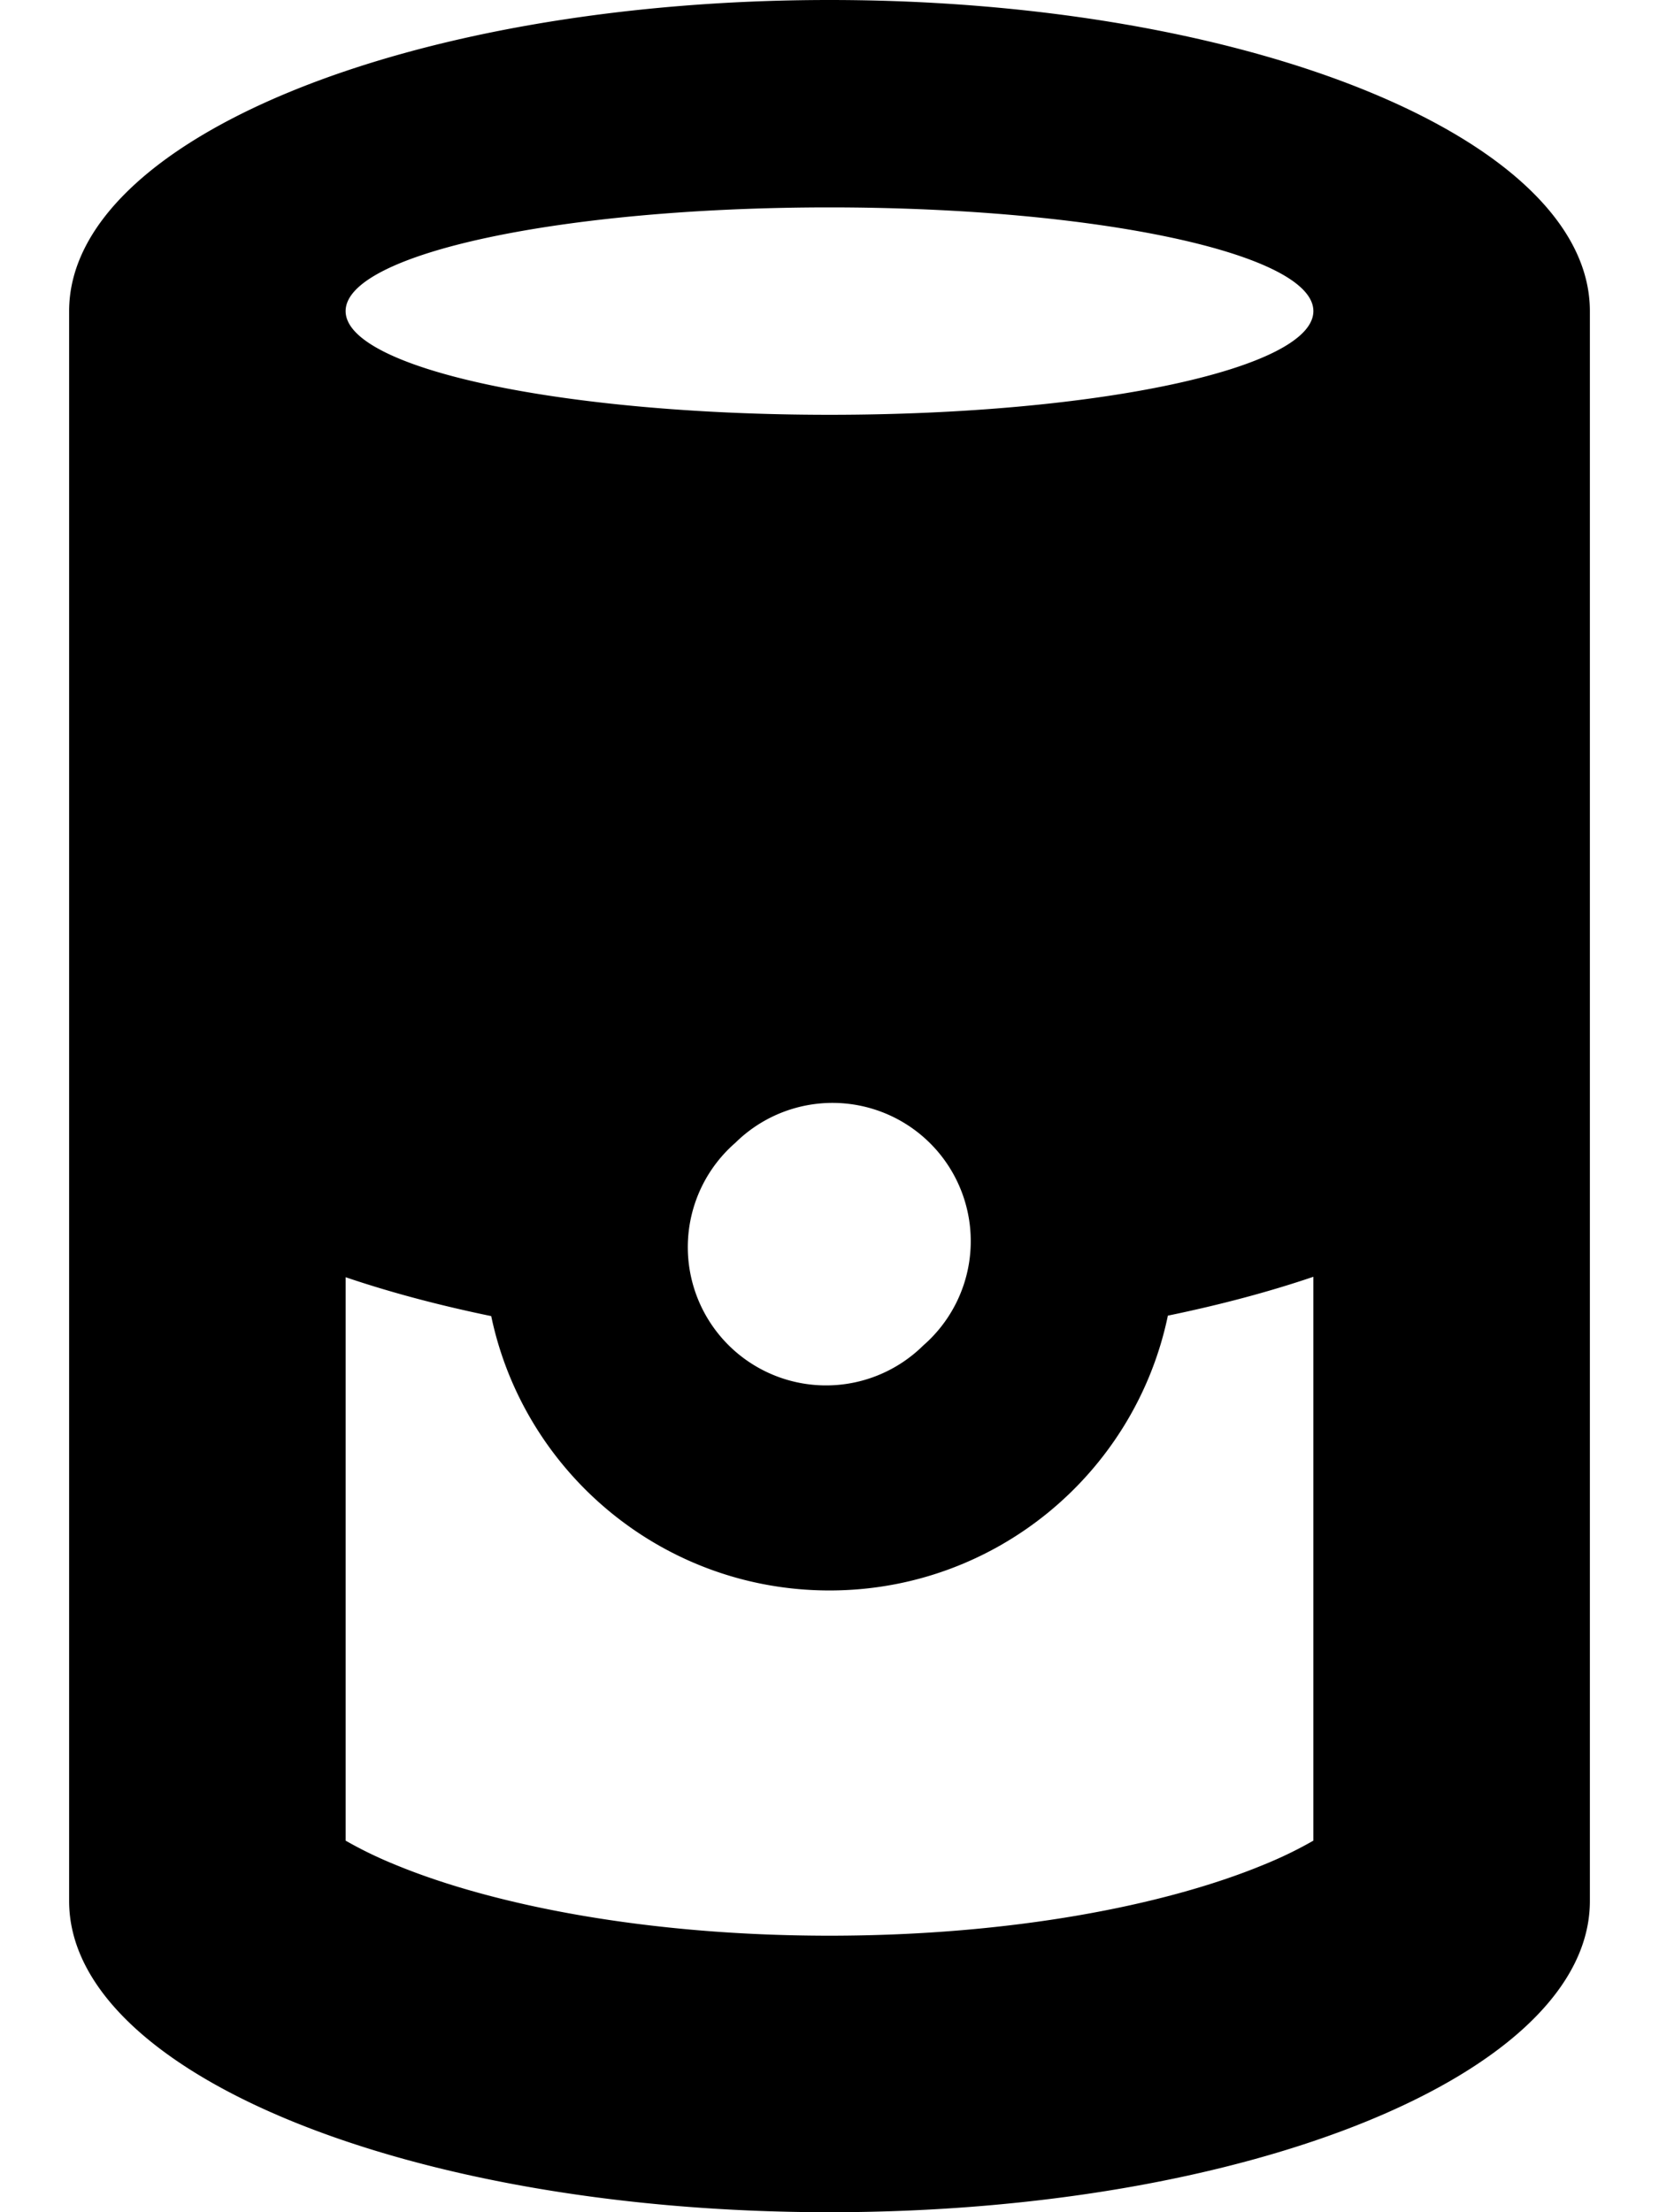
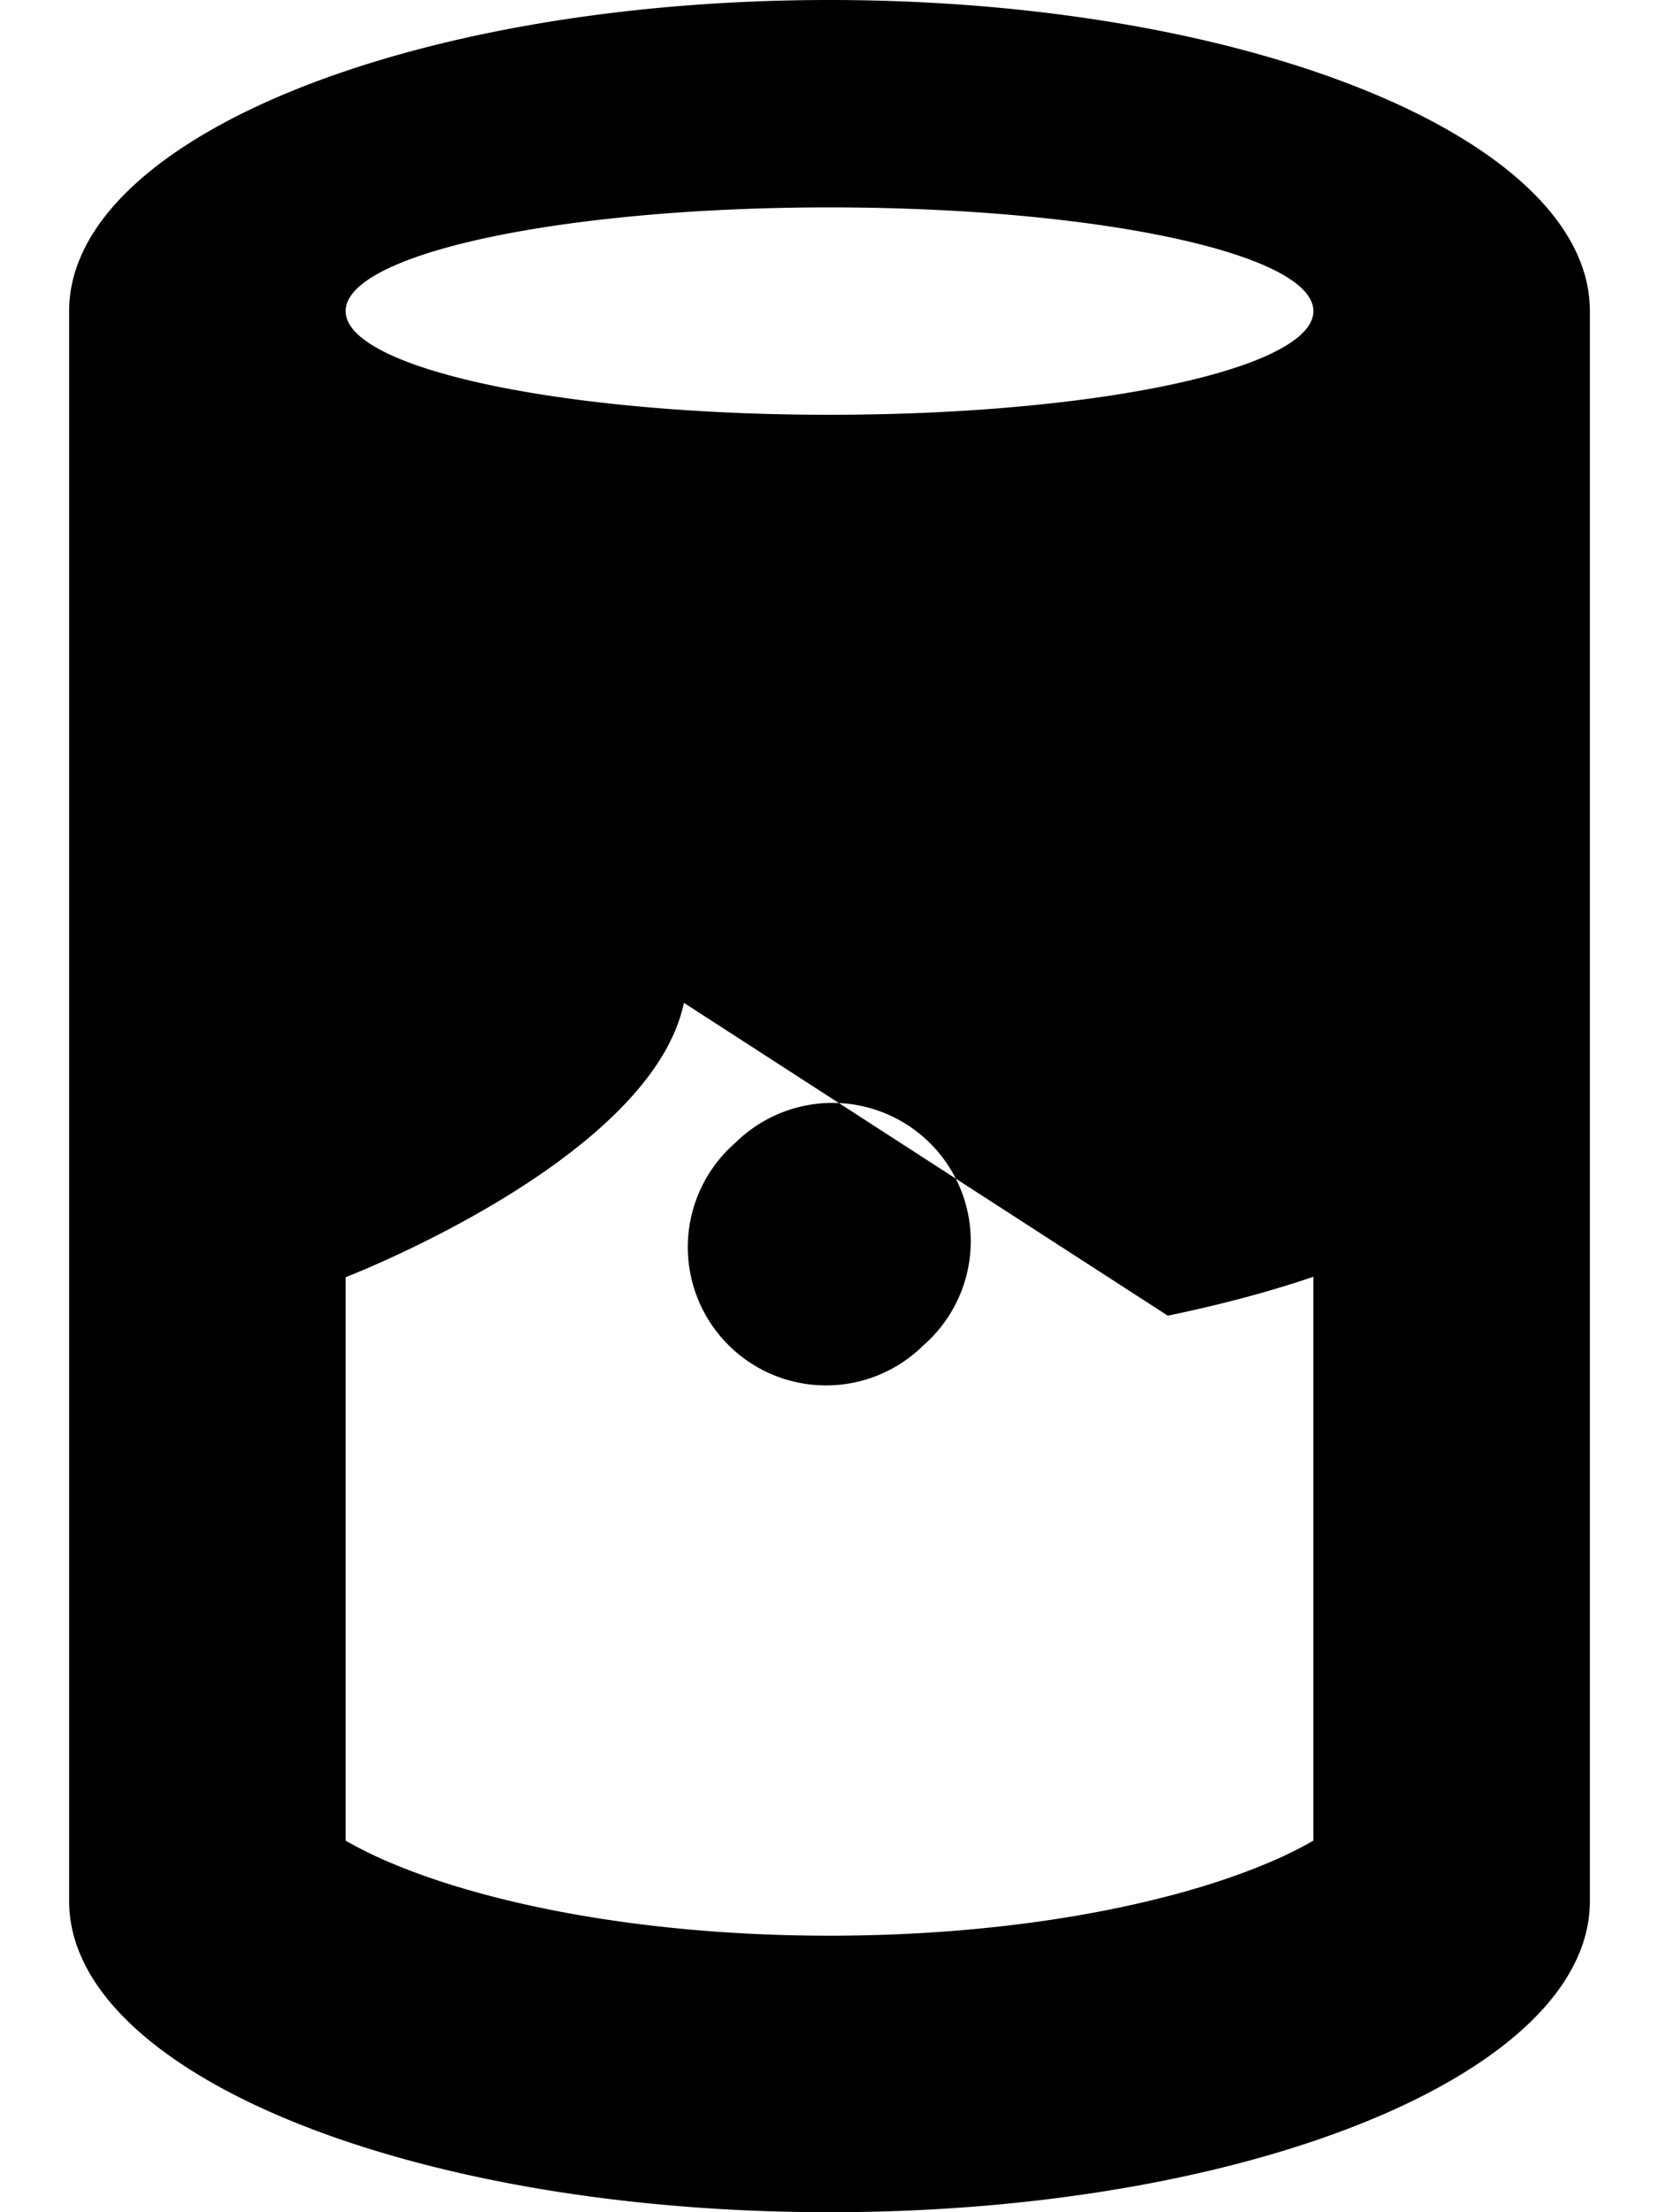
<svg xmlns="http://www.w3.org/2000/svg" viewBox="0 0 384 512">
-   <path fill="currentColor" d="M270.3 304.5c12.1-2.5 23.4-5.5 33.7-9L304 426c-2.8 1.6-6.6 3.6-11.8 5.7-22.4 9.2-57.8 16.3-100.2 16.3s-77.8-7.1-100.2-16.3c-5.2-2.1-9-4.1-11.8-5.7l0-130.4c10.3 3.5 21.6 6.5 33.7 9 7.6 36.3 39.8 63.5 78.3 63.5s70.7-27.2 78.3-63.5zm-100.1-40a32 32 0 1 1 43.5 46.9 32 32 0 1 1 -43.5-46.9zM16 72l0 368c0 39.8 78.8 72 176 72s176-32.2 176-72l0-368c0-39.8-78.8-72-176-72S16 32.2 16 72zm288 0c0 13.3-50.1 24-112 24S80 85.3 80 72 130.1 48 192 48 304 58.7 304 72z" />
+   <path fill="currentColor" d="M270.3 304.5c12.1-2.5 23.4-5.5 33.7-9L304 426c-2.8 1.6-6.6 3.6-11.8 5.7-22.4 9.2-57.8 16.3-100.2 16.3s-77.8-7.1-100.2-16.3c-5.2-2.1-9-4.1-11.8-5.7l0-130.4s70.7-27.2 78.3-63.5zm-100.1-40a32 32 0 1 1 43.5 46.9 32 32 0 1 1 -43.5-46.9zM16 72l0 368c0 39.8 78.8 72 176 72s176-32.2 176-72l0-368c0-39.8-78.8-72-176-72S16 32.2 16 72zm288 0c0 13.3-50.1 24-112 24S80 85.3 80 72 130.1 48 192 48 304 58.7 304 72z" />
</svg>